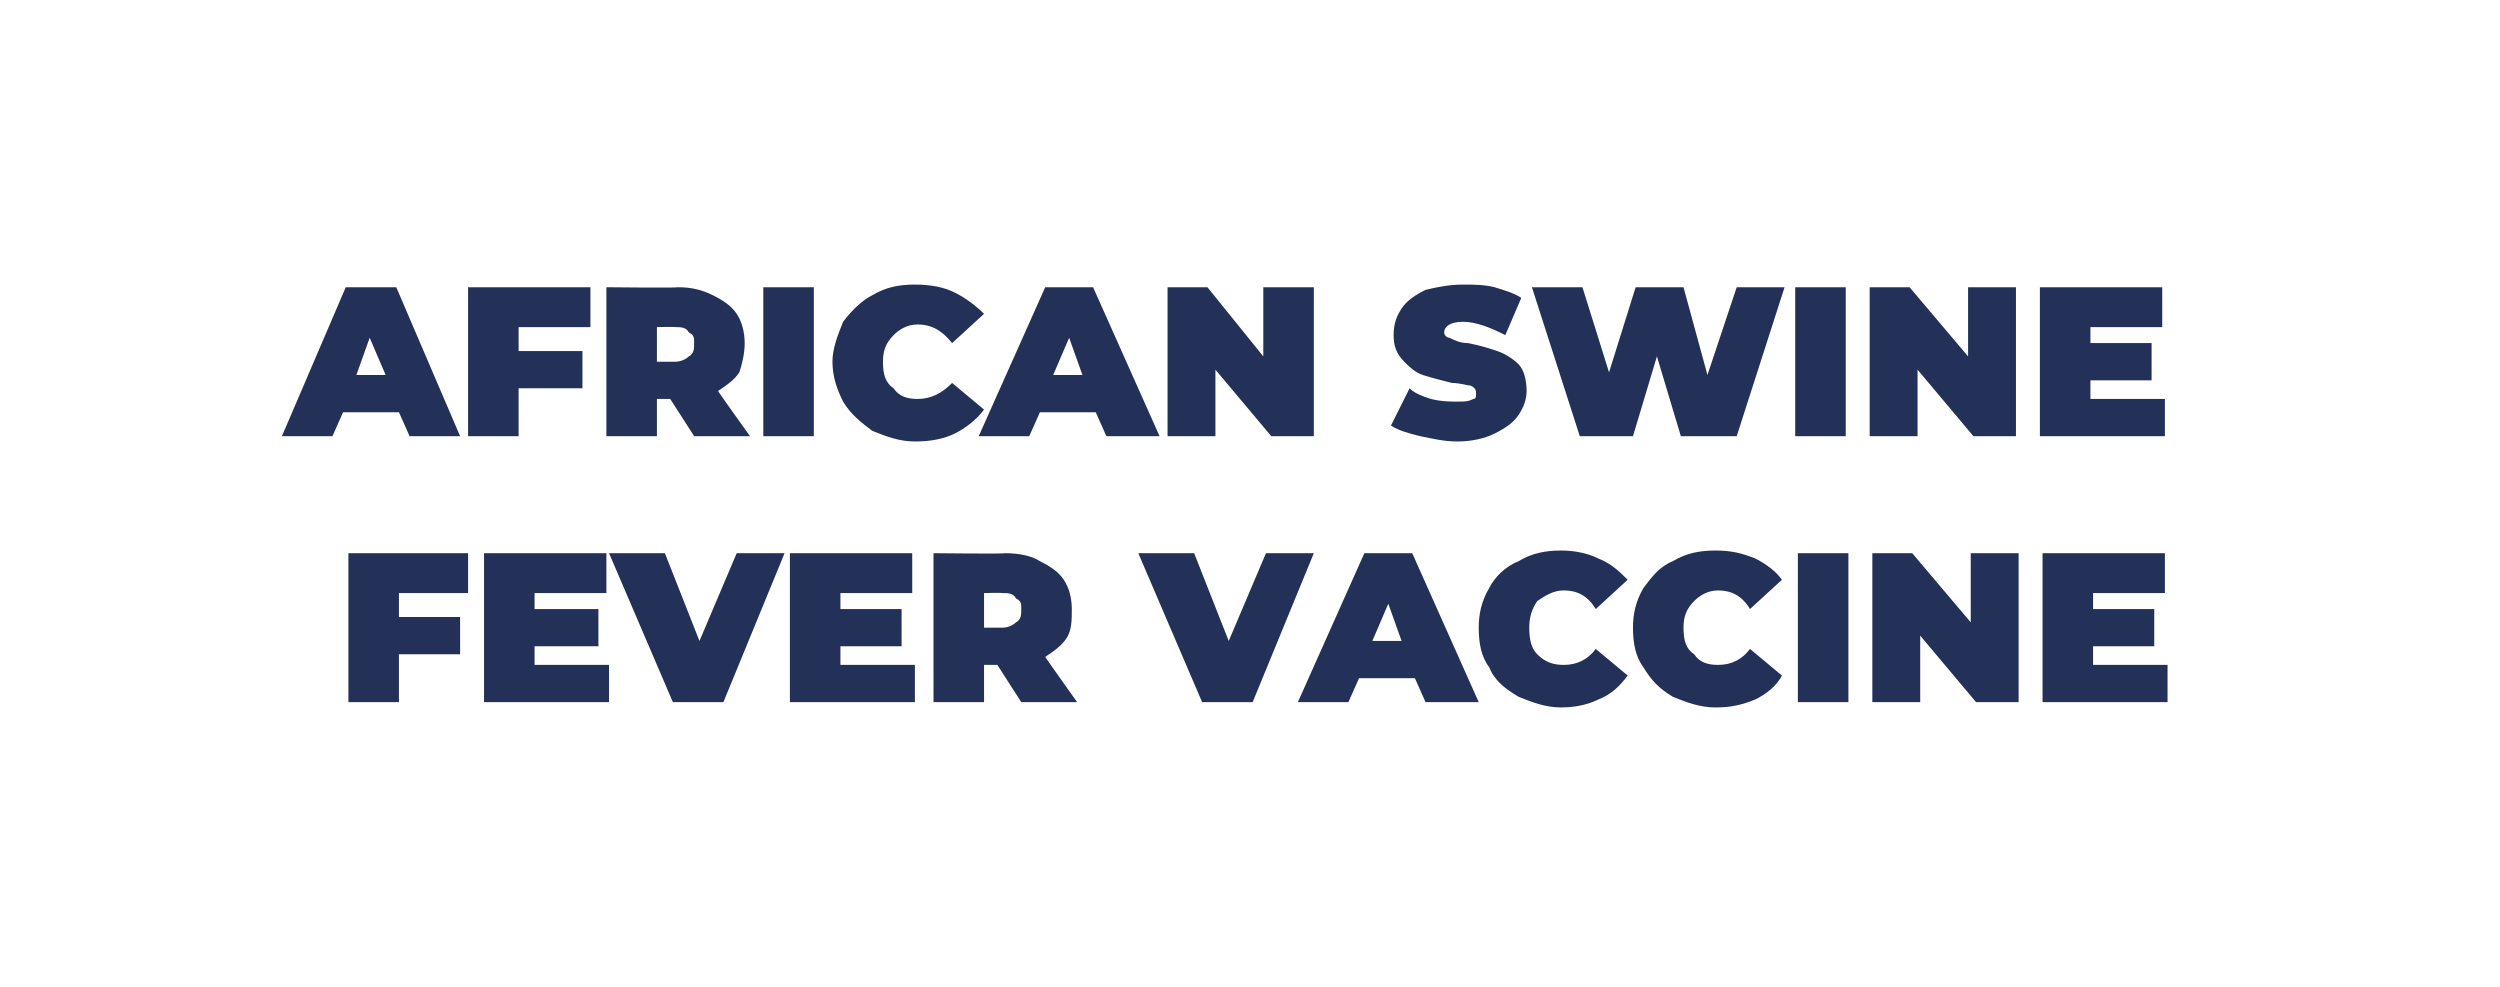
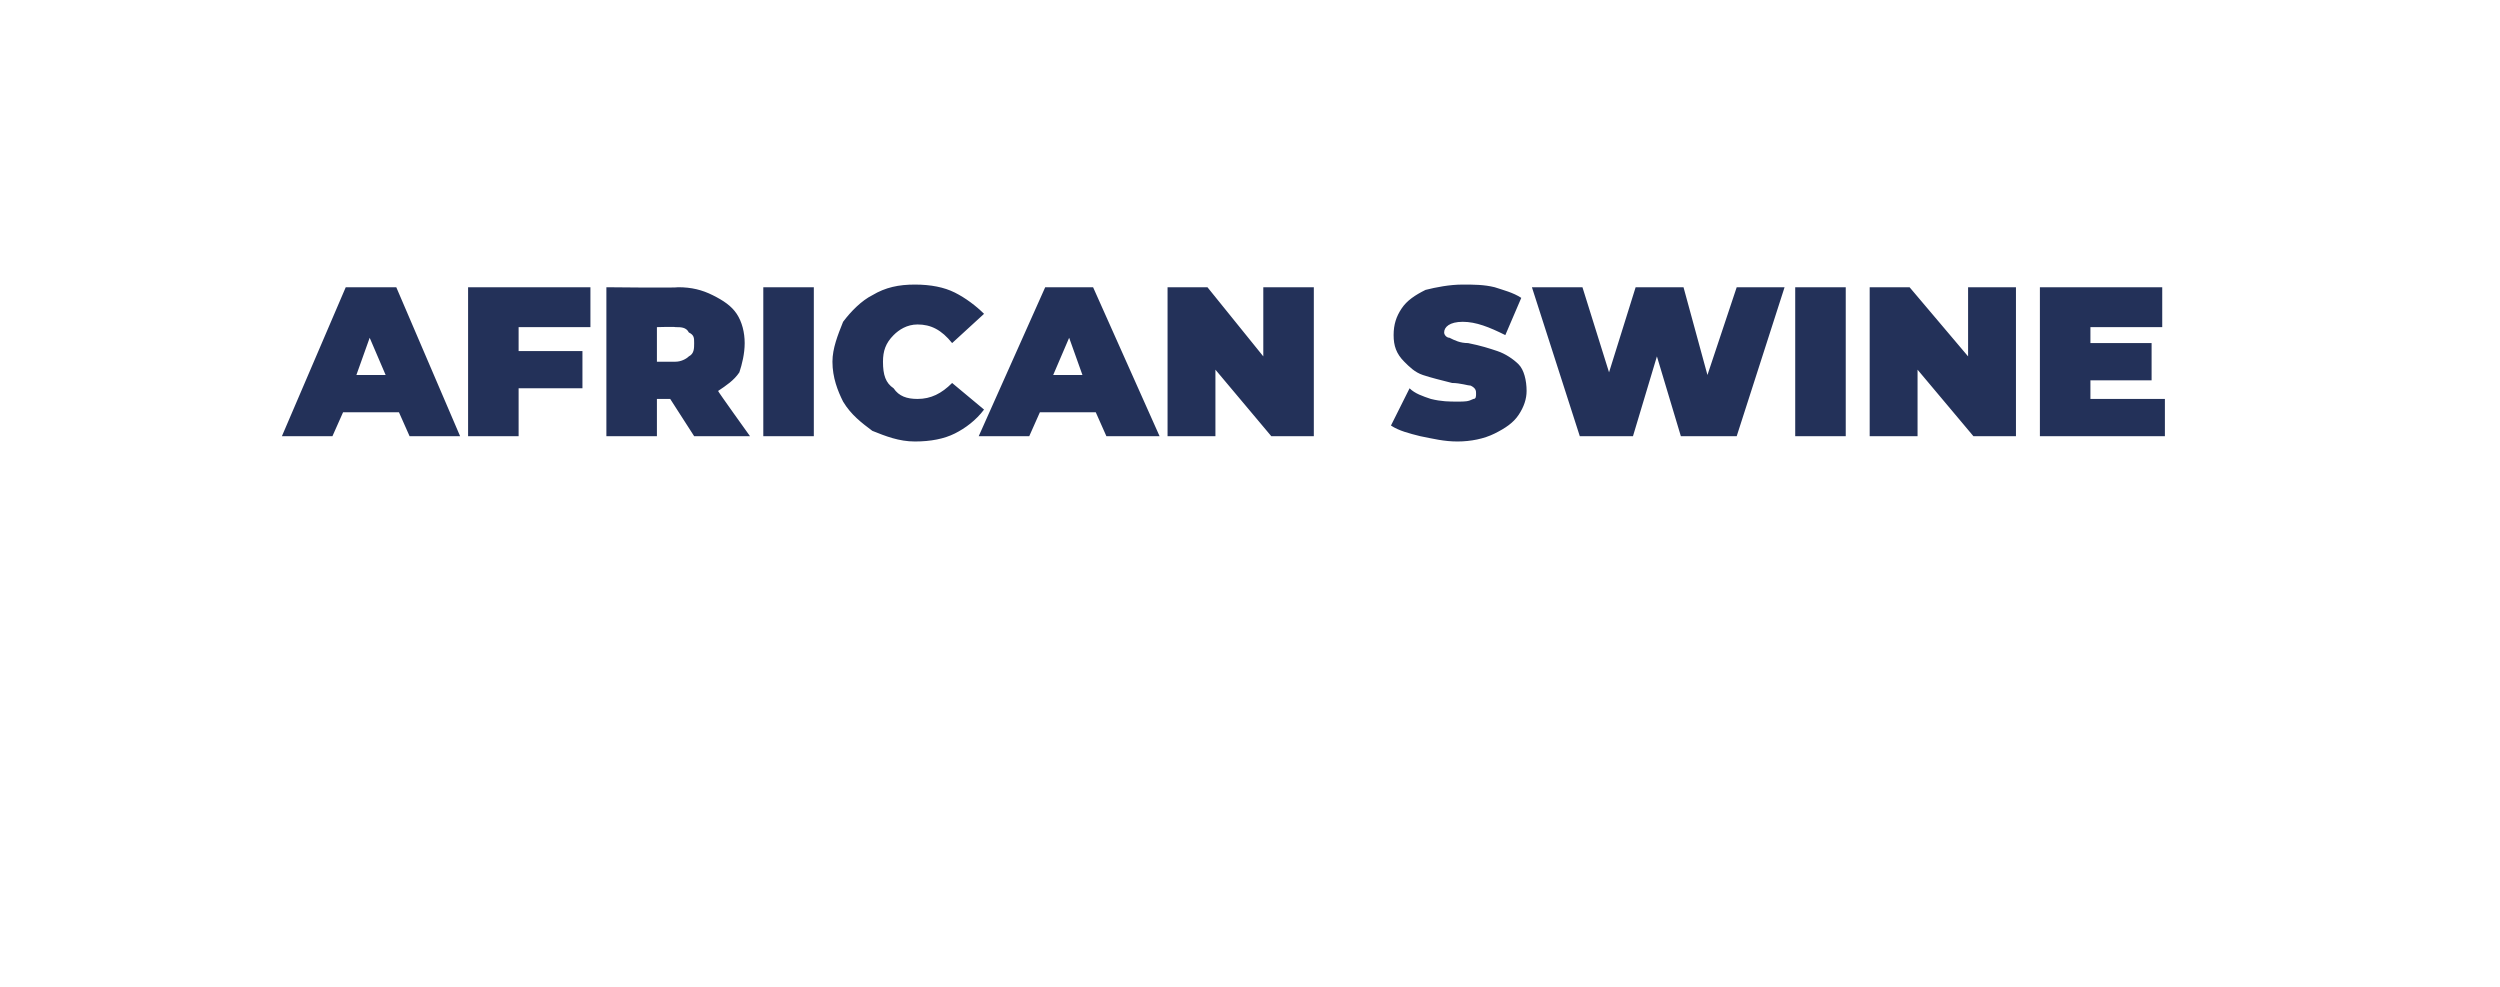
<svg xmlns="http://www.w3.org/2000/svg" version="1.1" width="94px" height="37.1px" viewBox="0 0 94 37.1">
  <desc>African Swine Fever Vaccine</desc>
  <defs />
  <g id="Polygon78316">
-     <path d="M 15 22.3 L 15 23.2 L 17.3 23.2 L 17.3 24.6 L 15 24.6 L 15 26.4 L 13.1 26.4 L 13.1 20.8 L 17.6 20.8 L 17.6 22.3 L 15 22.3 Z M 22.9 25 L 22.9 26.4 L 18.2 26.4 L 18.2 20.8 L 22.8 20.8 L 22.8 22.3 L 20.1 22.3 L 20.1 22.9 L 22.5 22.9 L 22.5 24.3 L 20.1 24.3 L 20.1 25 L 22.9 25 Z M 29.5 20.8 L 27.2 26.4 L 25.3 26.4 L 22.9 20.8 L 25 20.8 L 26.3 24.1 L 27.7 20.8 L 29.5 20.8 Z M 34.4 25 L 34.4 26.4 L 29.7 26.4 L 29.7 20.8 L 34.3 20.8 L 34.3 22.3 L 31.6 22.3 L 31.6 22.9 L 33.9 22.9 L 33.9 24.3 L 31.6 24.3 L 31.6 25 L 34.4 25 Z M 37.5 25 L 37 25 L 37 26.4 L 35.1 26.4 L 35.1 20.8 C 35.1 20.8 37.79 20.83 37.8 20.8 C 38.3 20.8 38.8 20.9 39.1 21.1 C 39.5 21.3 39.8 21.5 40 21.8 C 40.2 22.1 40.3 22.5 40.3 22.9 C 40.3 23.3 40.3 23.7 40.1 24 C 39.9 24.3 39.6 24.5 39.3 24.7 C 39.29 24.7 40.5 26.4 40.5 26.4 L 38.4 26.4 L 37.5 25 Z M 38.4 22.9 C 38.4 22.7 38.4 22.6 38.2 22.5 C 38.1 22.3 37.9 22.3 37.7 22.3 C 37.67 22.28 37 22.3 37 22.3 L 37 23.6 C 37 23.6 37.67 23.6 37.7 23.6 C 37.9 23.6 38.1 23.5 38.2 23.4 C 38.4 23.3 38.4 23.1 38.4 22.9 C 38.4 22.9 38.4 22.9 38.4 22.9 Z M 49.4 20.8 L 47.1 26.4 L 45.2 26.4 L 42.8 20.8 L 44.9 20.8 L 46.2 24.1 L 47.6 20.8 L 49.4 20.8 Z M 53.2 25.5 L 51.1 25.5 L 50.7 26.4 L 48.8 26.4 L 51.3 20.8 L 53.1 20.8 L 55.6 26.4 L 53.6 26.4 L 53.2 25.5 Z M 52.7 24.1 L 52.2 22.7 L 51.6 24.1 L 52.7 24.1 Z M 58.7 26.6 C 58.1 26.6 57.6 26.4 57.1 26.2 C 56.6 25.9 56.2 25.6 56 25.1 C 55.7 24.7 55.6 24.2 55.6 23.6 C 55.6 23.1 55.7 22.6 56 22.1 C 56.2 21.7 56.6 21.3 57.1 21.1 C 57.6 20.8 58.1 20.7 58.7 20.7 C 59.2 20.7 59.7 20.8 60.1 21 C 60.6 21.2 60.9 21.5 61.2 21.8 C 61.2 21.8 60 22.9 60 22.9 C 59.7 22.4 59.3 22.2 58.8 22.2 C 58.4 22.2 58.1 22.4 57.8 22.6 C 57.6 22.9 57.5 23.2 57.5 23.6 C 57.5 24.1 57.6 24.4 57.8 24.6 C 58.1 24.9 58.4 25 58.8 25 C 59.3 25 59.7 24.8 60 24.4 C 60 24.4 61.2 25.4 61.2 25.4 C 60.9 25.8 60.6 26.1 60.1 26.3 C 59.7 26.5 59.2 26.6 58.7 26.6 C 58.7 26.6 58.7 26.6 58.7 26.6 Z M 64.5 26.6 C 63.9 26.6 63.4 26.4 62.9 26.2 C 62.4 25.9 62.1 25.6 61.8 25.1 C 61.5 24.7 61.4 24.2 61.4 23.6 C 61.4 23.1 61.5 22.6 61.8 22.1 C 62.1 21.7 62.4 21.3 62.9 21.1 C 63.4 20.8 63.9 20.7 64.5 20.7 C 65.1 20.7 65.5 20.8 66 21 C 66.4 21.2 66.8 21.5 67 21.8 C 67 21.8 65.8 22.9 65.8 22.9 C 65.5 22.4 65.1 22.2 64.6 22.2 C 64.2 22.2 63.9 22.4 63.7 22.6 C 63.4 22.9 63.3 23.2 63.3 23.6 C 63.3 24.1 63.4 24.4 63.7 24.6 C 63.9 24.9 64.2 25 64.6 25 C 65.1 25 65.5 24.8 65.8 24.4 C 65.8 24.4 67 25.4 67 25.4 C 66.8 25.8 66.4 26.1 66 26.3 C 65.5 26.5 65.1 26.6 64.5 26.6 C 64.5 26.6 64.5 26.6 64.5 26.6 Z M 67.6 20.8 L 69.5 20.8 L 69.5 26.4 L 67.6 26.4 L 67.6 20.8 Z M 75.9 20.8 L 75.9 26.4 L 74.3 26.4 L 72.2 23.9 L 72.2 26.4 L 70.4 26.4 L 70.4 20.8 L 71.9 20.8 L 74.1 23.4 L 74.1 20.8 L 75.9 20.8 Z M 81.5 25 L 81.5 26.4 L 76.8 26.4 L 76.8 20.8 L 81.4 20.8 L 81.4 22.3 L 78.7 22.3 L 78.7 22.9 L 81 22.9 L 81 24.3 L 78.7 24.3 L 78.7 25 L 81.5 25 Z " stroke="none" fill="#233159" />
-   </g>
+     </g>
  <g id="Polygon78315">
    <path d="M 15 15.5 L 12.9 15.5 L 12.5 16.4 L 10.6 16.4 L 13 10.8 L 14.9 10.8 L 17.3 16.4 L 15.4 16.4 L 15 15.5 Z M 14.5 14.1 L 13.9 12.7 L 13.4 14.1 L 14.5 14.1 Z M 19.5 12.3 L 19.5 13.2 L 21.9 13.2 L 21.9 14.6 L 19.5 14.6 L 19.5 16.4 L 17.6 16.4 L 17.6 10.8 L 22.2 10.8 L 22.2 12.3 L 19.5 12.3 Z M 25.2 15 L 24.7 15 L 24.7 16.4 L 22.8 16.4 L 22.8 10.8 C 22.8 10.8 25.48 10.83 25.5 10.8 C 26 10.8 26.4 10.9 26.8 11.1 C 27.2 11.3 27.5 11.5 27.7 11.8 C 27.9 12.1 28 12.5 28 12.9 C 28 13.3 27.9 13.7 27.8 14 C 27.6 14.3 27.3 14.5 27 14.7 C 26.98 14.7 28.2 16.4 28.2 16.4 L 26.1 16.4 L 25.2 15 Z M 26.1 12.9 C 26.1 12.7 26.1 12.6 25.9 12.5 C 25.8 12.3 25.6 12.3 25.4 12.3 C 25.36 12.28 24.7 12.3 24.7 12.3 L 24.7 13.6 C 24.7 13.6 25.36 13.6 25.4 13.6 C 25.6 13.6 25.8 13.5 25.9 13.4 C 26.1 13.3 26.1 13.1 26.1 12.9 C 26.1 12.9 26.1 12.9 26.1 12.9 Z M 28.7 10.8 L 30.6 10.8 L 30.6 16.4 L 28.7 16.4 L 28.7 10.8 Z M 34.4 16.6 C 33.8 16.6 33.3 16.4 32.8 16.2 C 32.4 15.9 32 15.6 31.7 15.1 C 31.5 14.7 31.3 14.2 31.3 13.6 C 31.3 13.1 31.5 12.6 31.7 12.1 C 32 11.7 32.4 11.3 32.8 11.1 C 33.3 10.8 33.8 10.7 34.4 10.7 C 35 10.7 35.5 10.8 35.9 11 C 36.3 11.2 36.7 11.5 37 11.8 C 37 11.8 35.8 12.9 35.8 12.9 C 35.4 12.4 35 12.2 34.5 12.2 C 34.1 12.2 33.8 12.4 33.6 12.6 C 33.3 12.9 33.2 13.2 33.2 13.6 C 33.2 14.1 33.3 14.4 33.6 14.6 C 33.8 14.9 34.1 15 34.5 15 C 35 15 35.4 14.8 35.8 14.4 C 35.8 14.4 37 15.4 37 15.4 C 36.7 15.8 36.3 16.1 35.9 16.3 C 35.5 16.5 35 16.6 34.4 16.6 C 34.4 16.6 34.4 16.6 34.4 16.6 Z M 41.2 15.5 L 39.1 15.5 L 38.7 16.4 L 36.8 16.4 L 39.3 10.8 L 41.1 10.8 L 43.6 16.4 L 41.6 16.4 L 41.2 15.5 Z M 40.7 14.1 L 40.2 12.7 L 39.6 14.1 L 40.7 14.1 Z M 49.4 10.8 L 49.4 16.4 L 47.8 16.4 L 45.7 13.9 L 45.7 16.4 L 43.9 16.4 L 43.9 10.8 L 45.4 10.8 L 47.5 13.4 L 47.5 10.8 L 49.4 10.8 Z M 54.8 16.6 C 54.3 16.6 53.9 16.5 53.4 16.4 C 53 16.3 52.6 16.2 52.3 16 C 52.3 16 53 14.6 53 14.6 C 53.2 14.8 53.5 14.9 53.8 15 C 54.2 15.1 54.5 15.1 54.8 15.1 C 55.1 15.1 55.2 15.1 55.4 15 C 55.5 15 55.5 14.9 55.5 14.8 C 55.5 14.7 55.5 14.6 55.3 14.5 C 55.2 14.5 54.9 14.4 54.6 14.4 C 54.2 14.3 53.8 14.2 53.5 14.1 C 53.2 14 53 13.8 52.8 13.6 C 52.5 13.3 52.4 13 52.4 12.6 C 52.4 12.2 52.5 11.9 52.7 11.6 C 52.9 11.3 53.2 11.1 53.6 10.9 C 54 10.8 54.5 10.7 55 10.7 C 55.4 10.7 55.8 10.7 56.2 10.8 C 56.5 10.9 56.9 11 57.2 11.2 C 57.2 11.2 56.6 12.6 56.6 12.6 C 56 12.3 55.5 12.1 55 12.1 C 54.5 12.1 54.3 12.3 54.3 12.5 C 54.3 12.6 54.4 12.7 54.5 12.7 C 54.7 12.8 54.9 12.9 55.2 12.9 C 55.7 13 56 13.1 56.3 13.2 C 56.6 13.3 56.9 13.5 57.1 13.7 C 57.3 13.9 57.4 14.3 57.4 14.7 C 57.4 15 57.3 15.3 57.1 15.6 C 56.9 15.9 56.6 16.1 56.2 16.3 C 55.8 16.5 55.3 16.6 54.8 16.6 C 54.8 16.6 54.8 16.6 54.8 16.6 Z M 67.1 10.8 L 65.3 16.4 L 63.2 16.4 L 62.3 13.4 L 61.4 16.4 L 59.4 16.4 L 57.6 10.8 L 59.5 10.8 L 60.5 14 L 61.5 10.8 L 63.3 10.8 L 64.2 14.1 L 65.3 10.8 L 67.1 10.8 Z M 67.5 10.8 L 69.4 10.8 L 69.4 16.4 L 67.5 16.4 L 67.5 10.8 Z M 75.8 10.8 L 75.8 16.4 L 74.2 16.4 L 72.1 13.9 L 72.1 16.4 L 70.3 16.4 L 70.3 10.8 L 71.8 10.8 L 74 13.4 L 74 10.8 L 75.8 10.8 Z M 81.4 15 L 81.4 16.4 L 76.7 16.4 L 76.7 10.8 L 81.3 10.8 L 81.3 12.3 L 78.6 12.3 L 78.6 12.9 L 80.9 12.9 L 80.9 14.3 L 78.6 14.3 L 78.6 15 L 81.4 15 Z " stroke="none" fill="#233159" />
  </g>
</svg>